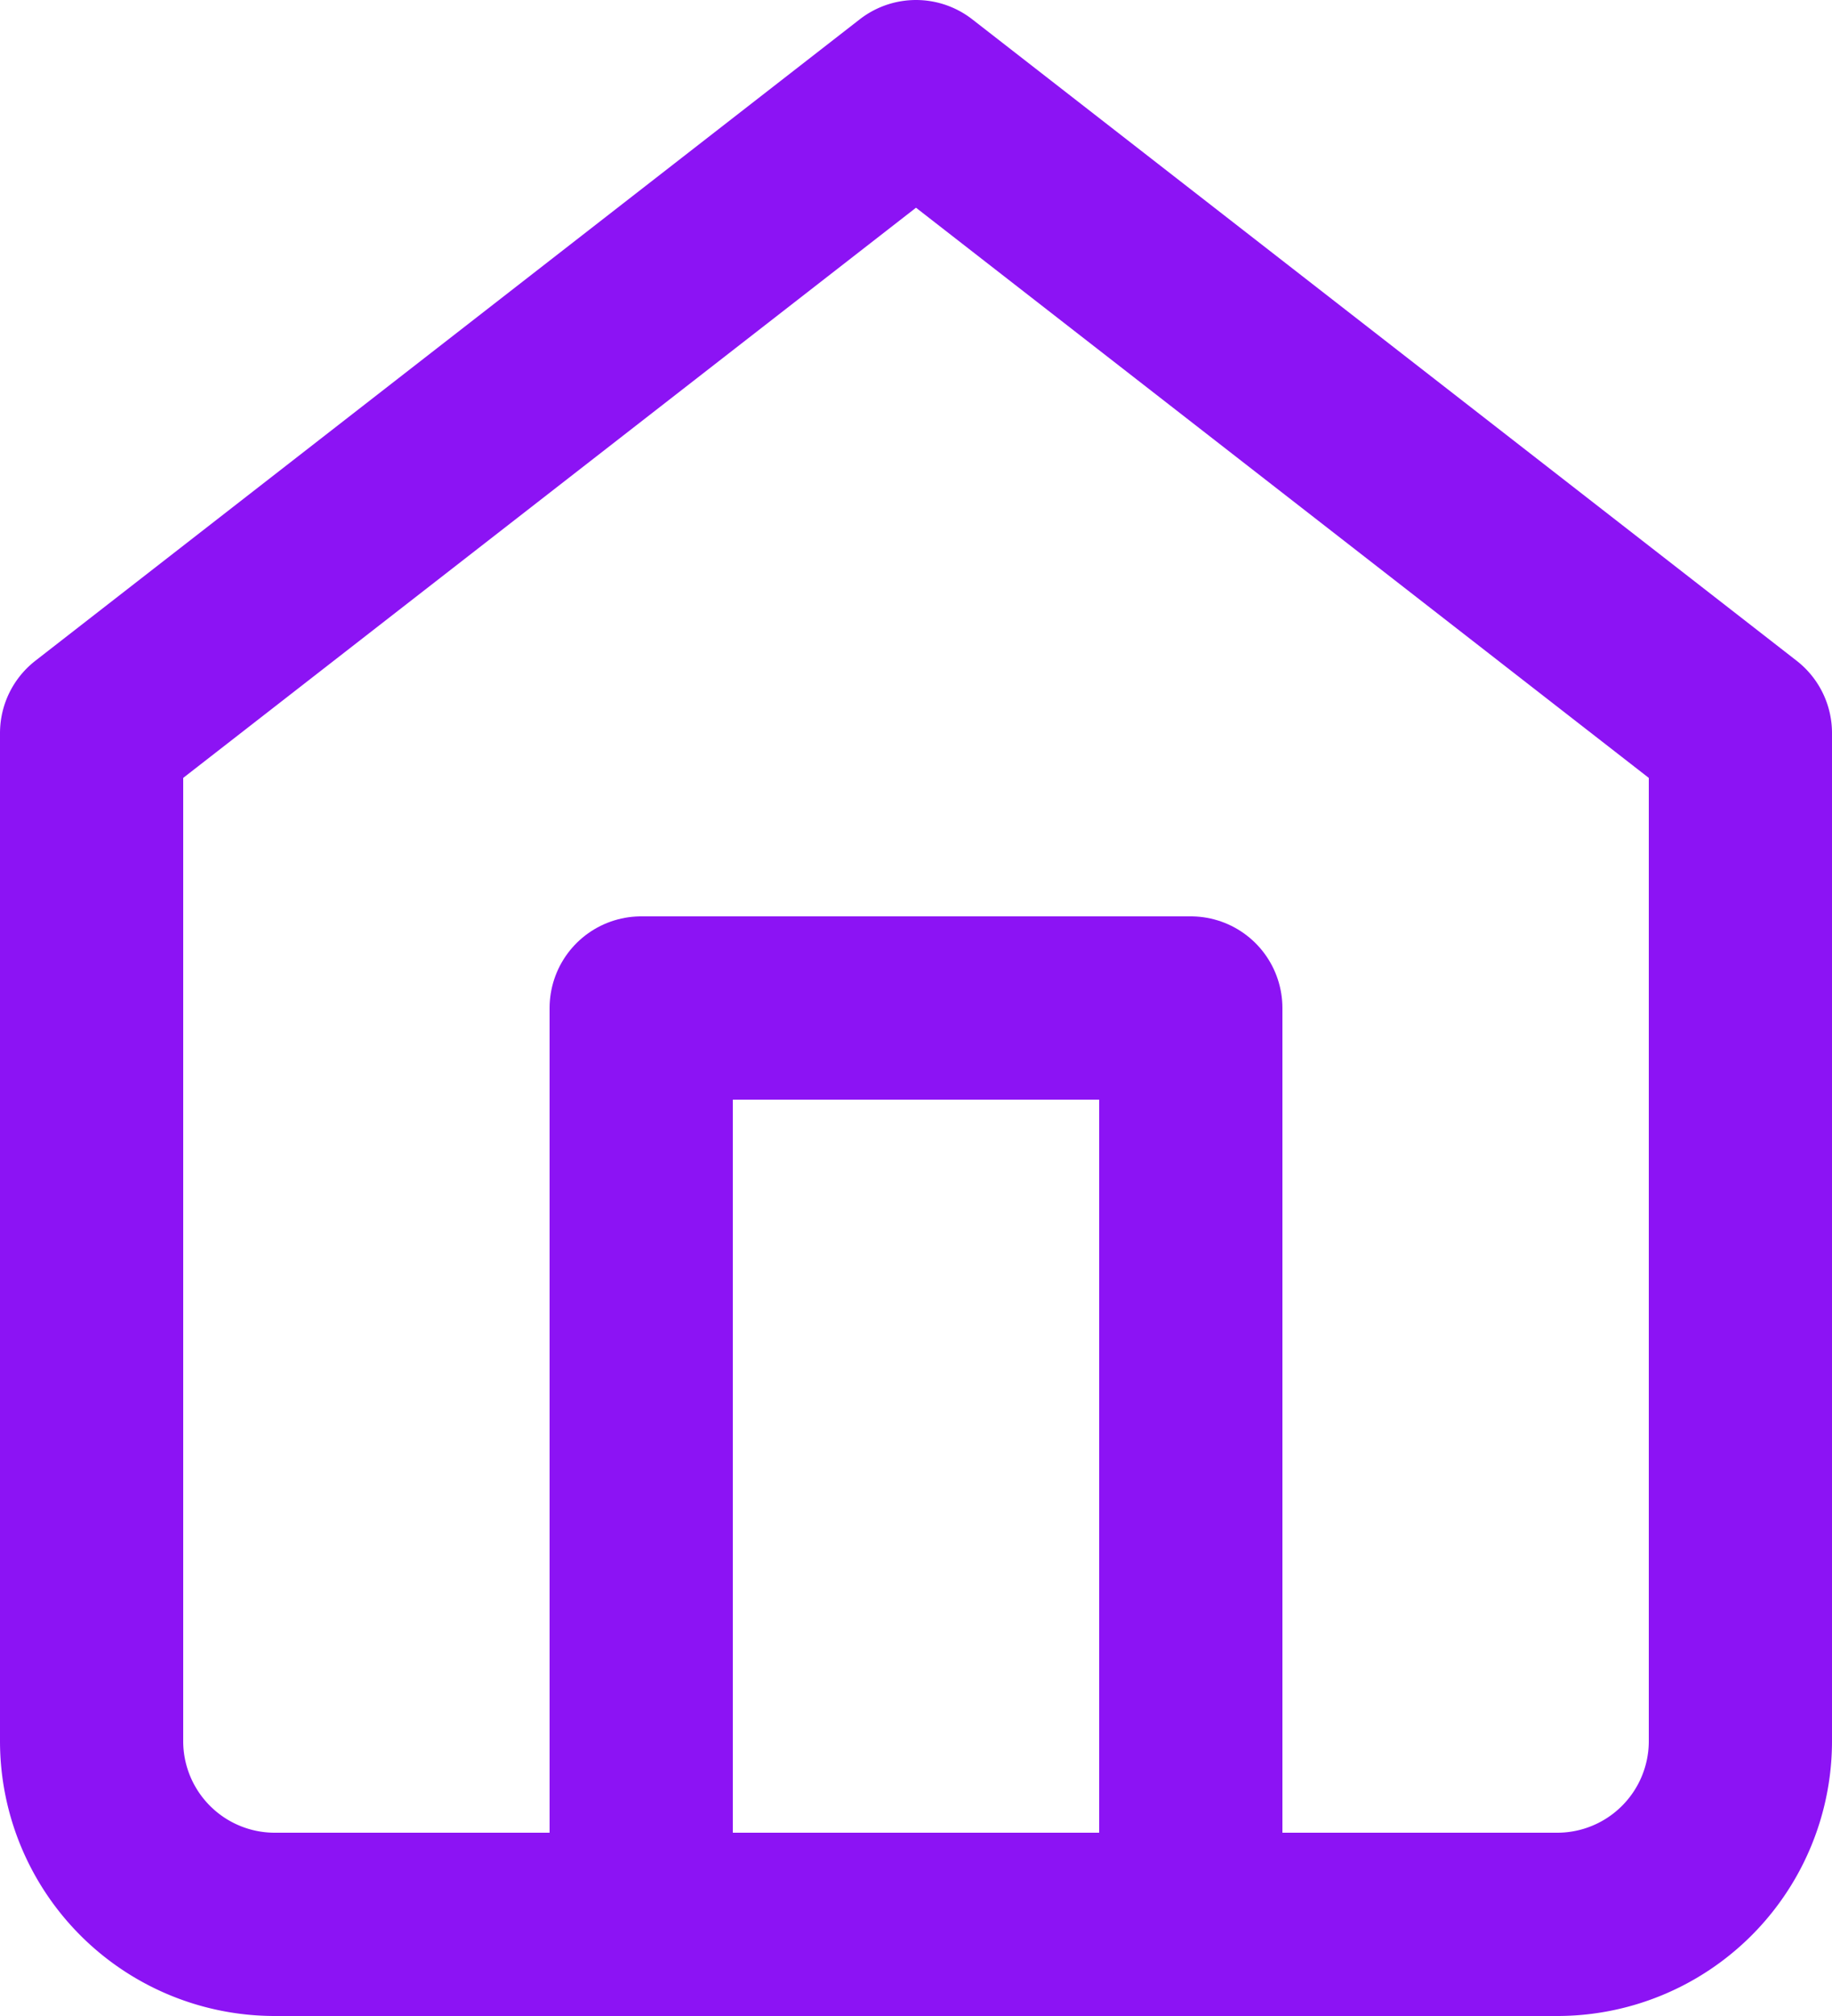
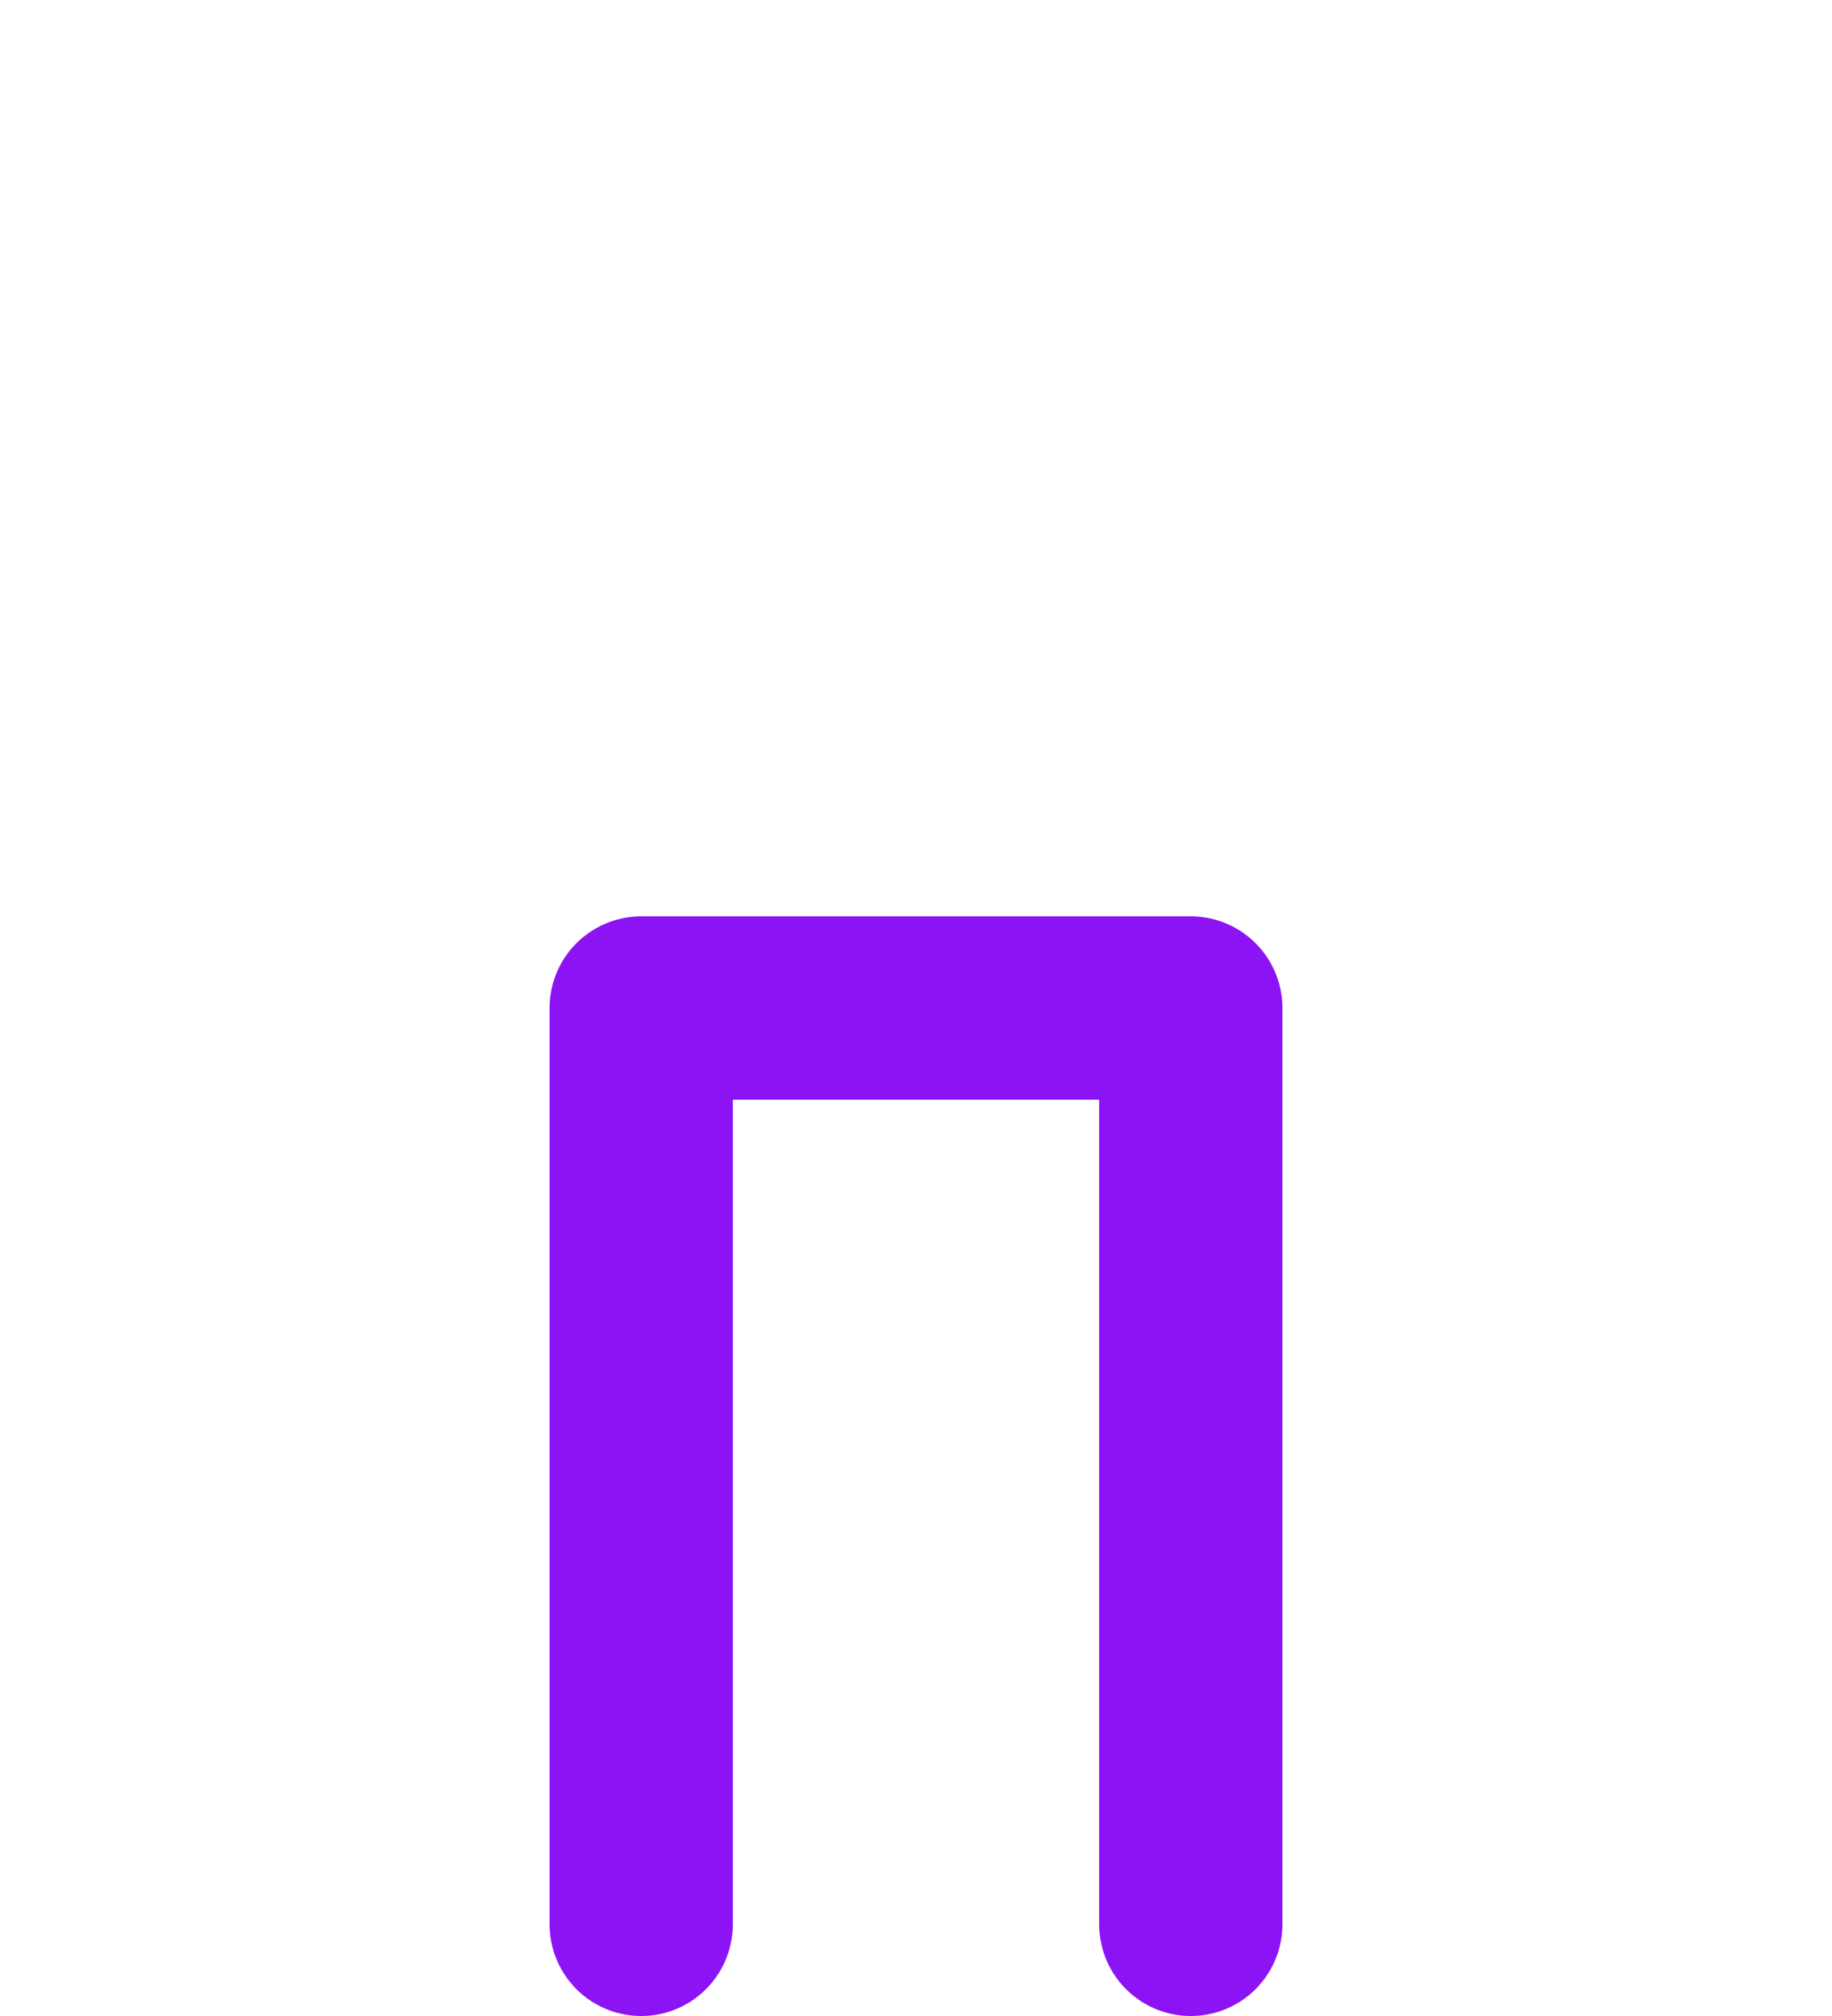
<svg xmlns="http://www.w3.org/2000/svg" width="20" height="22" viewBox="0 0 20 22">
  <g id="img-ico-home" transform="translate(1 1)">
-     <path id="パス_435" data-name="パス 435" d="M3,9l9-7,9,7V20a2,2,0,0,1-2,2H5a2,2,0,0,1-2-2Z" transform="translate(-3 -2)" fill="none" stroke="#8c13f4" stroke-linecap="round" stroke-linejoin="round" stroke-width="2" />
    <path id="パス_436" data-name="パス 436" d="M9,22V12h6V22" transform="translate(-3 -2)" fill="none" stroke="#8c13f4" stroke-linecap="round" stroke-linejoin="round" stroke-width="2" />
  </g>
</svg>